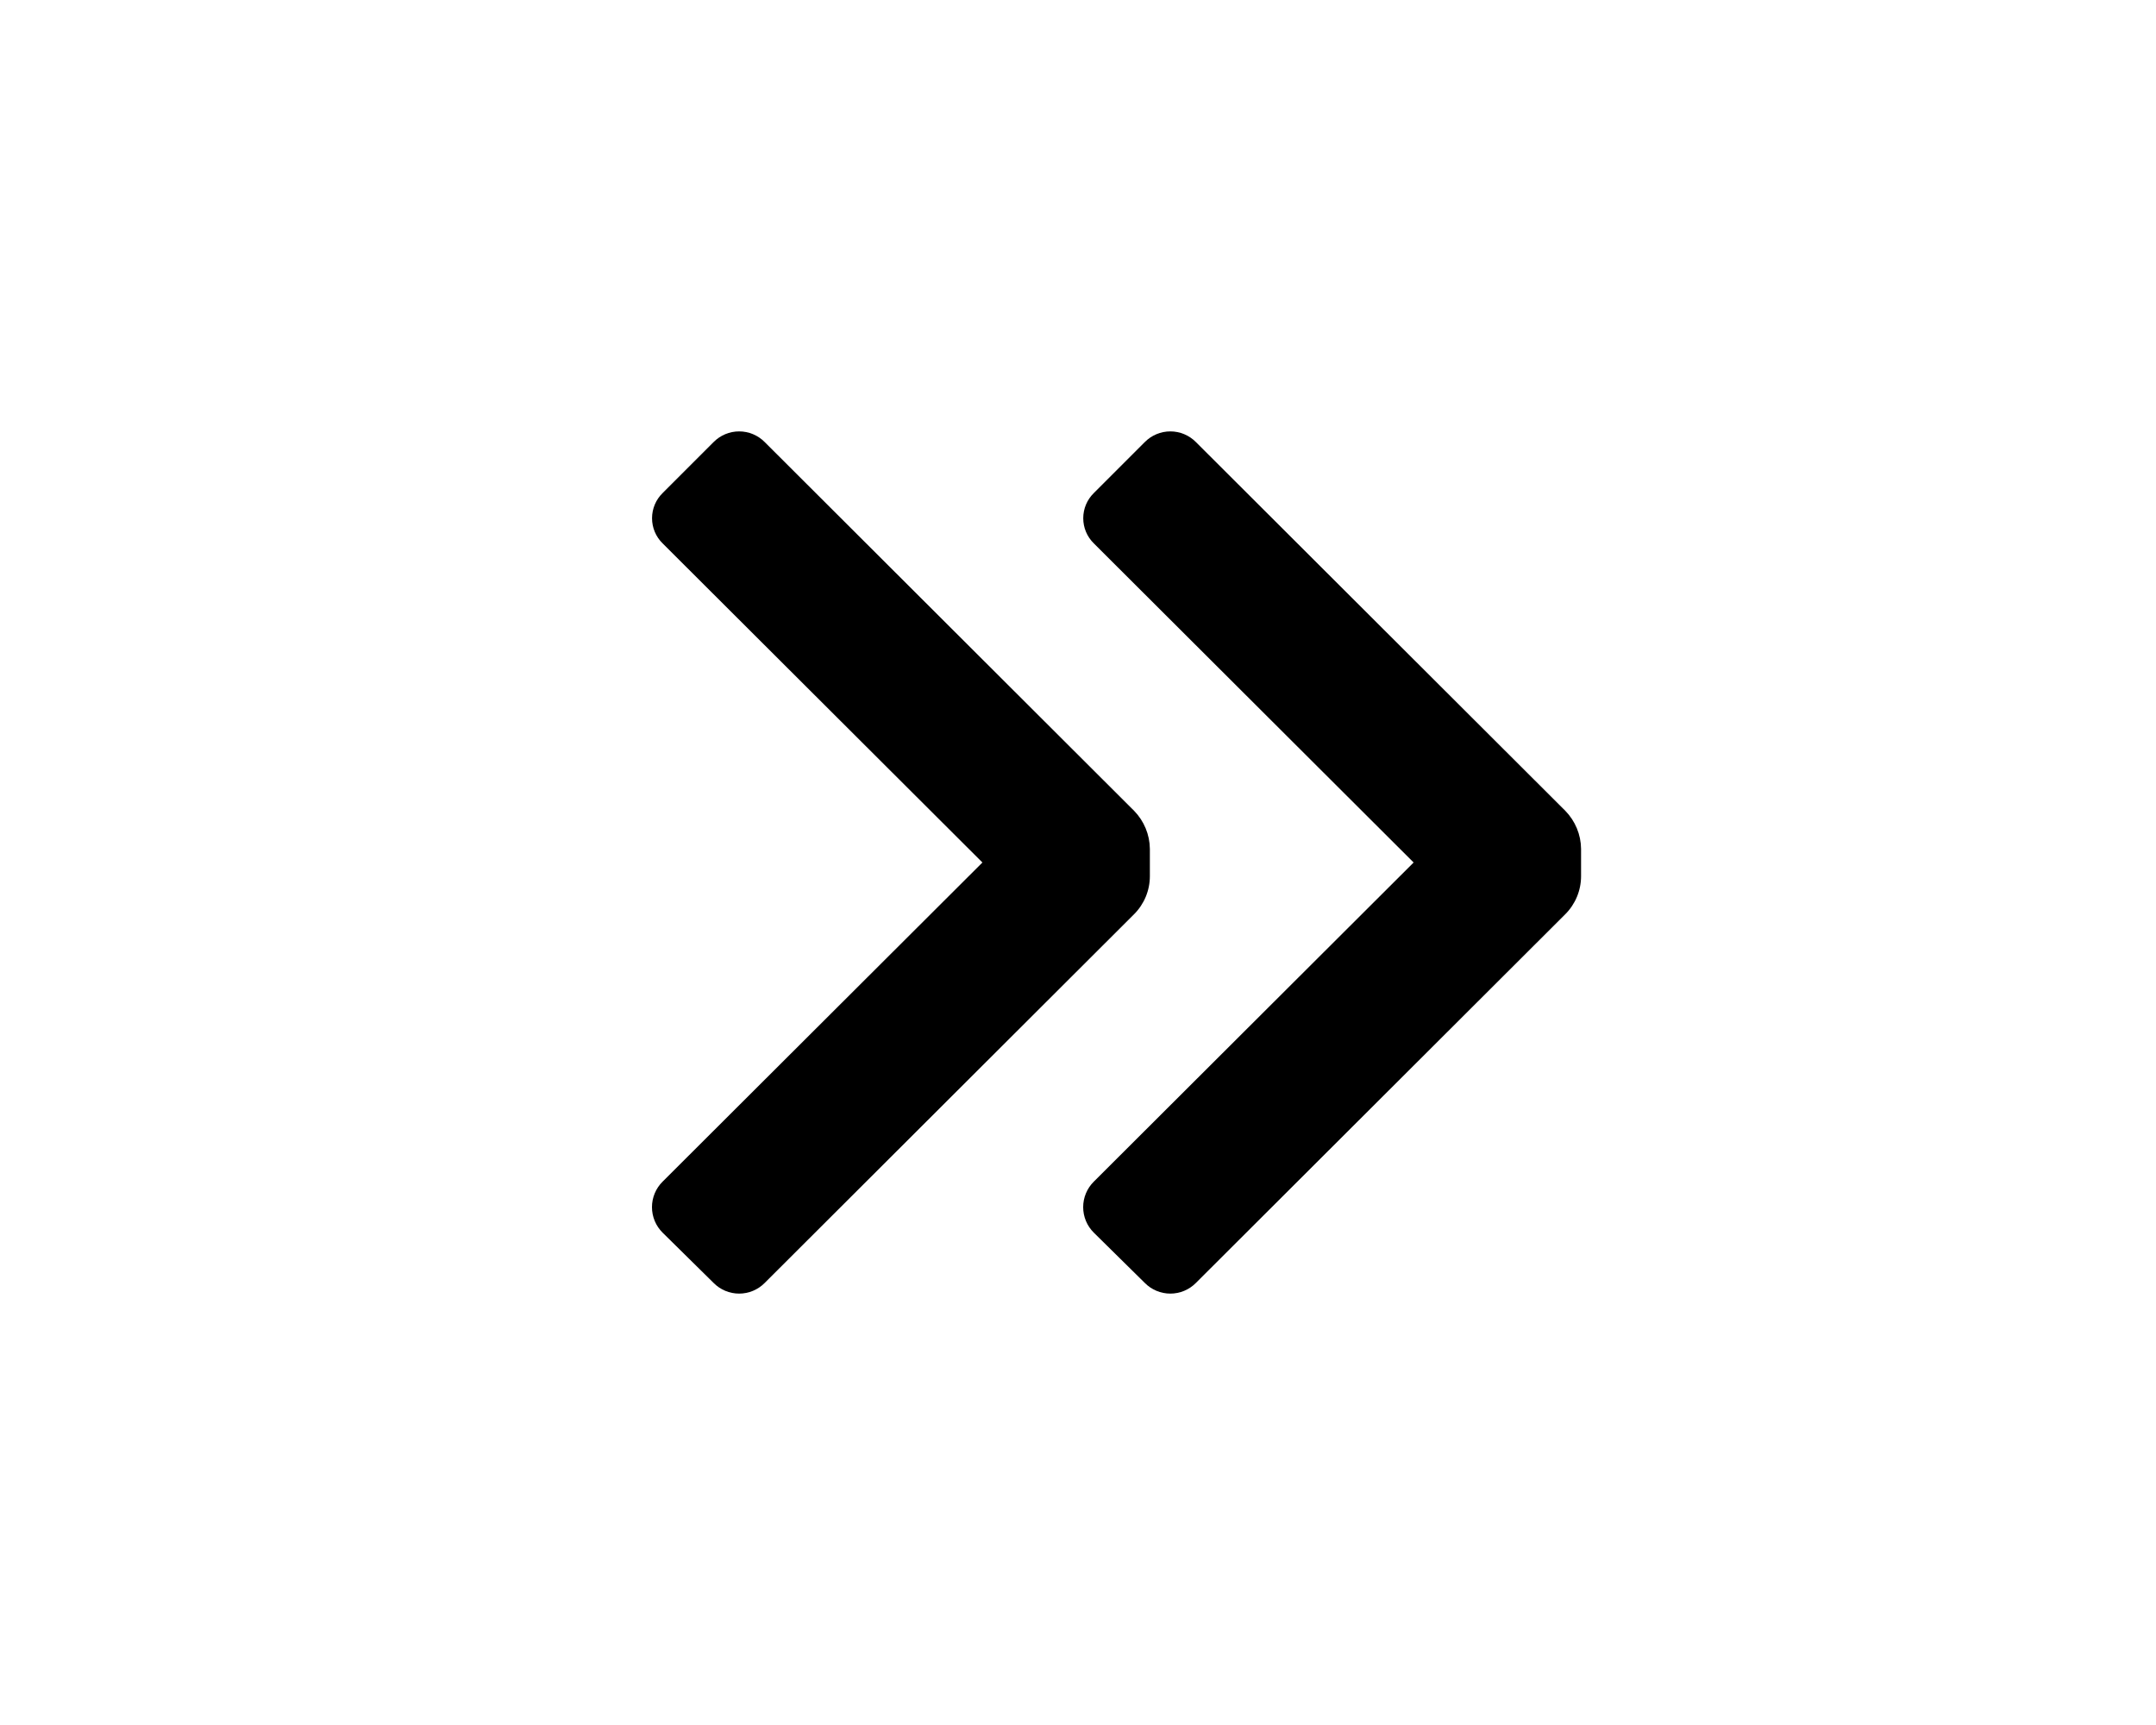
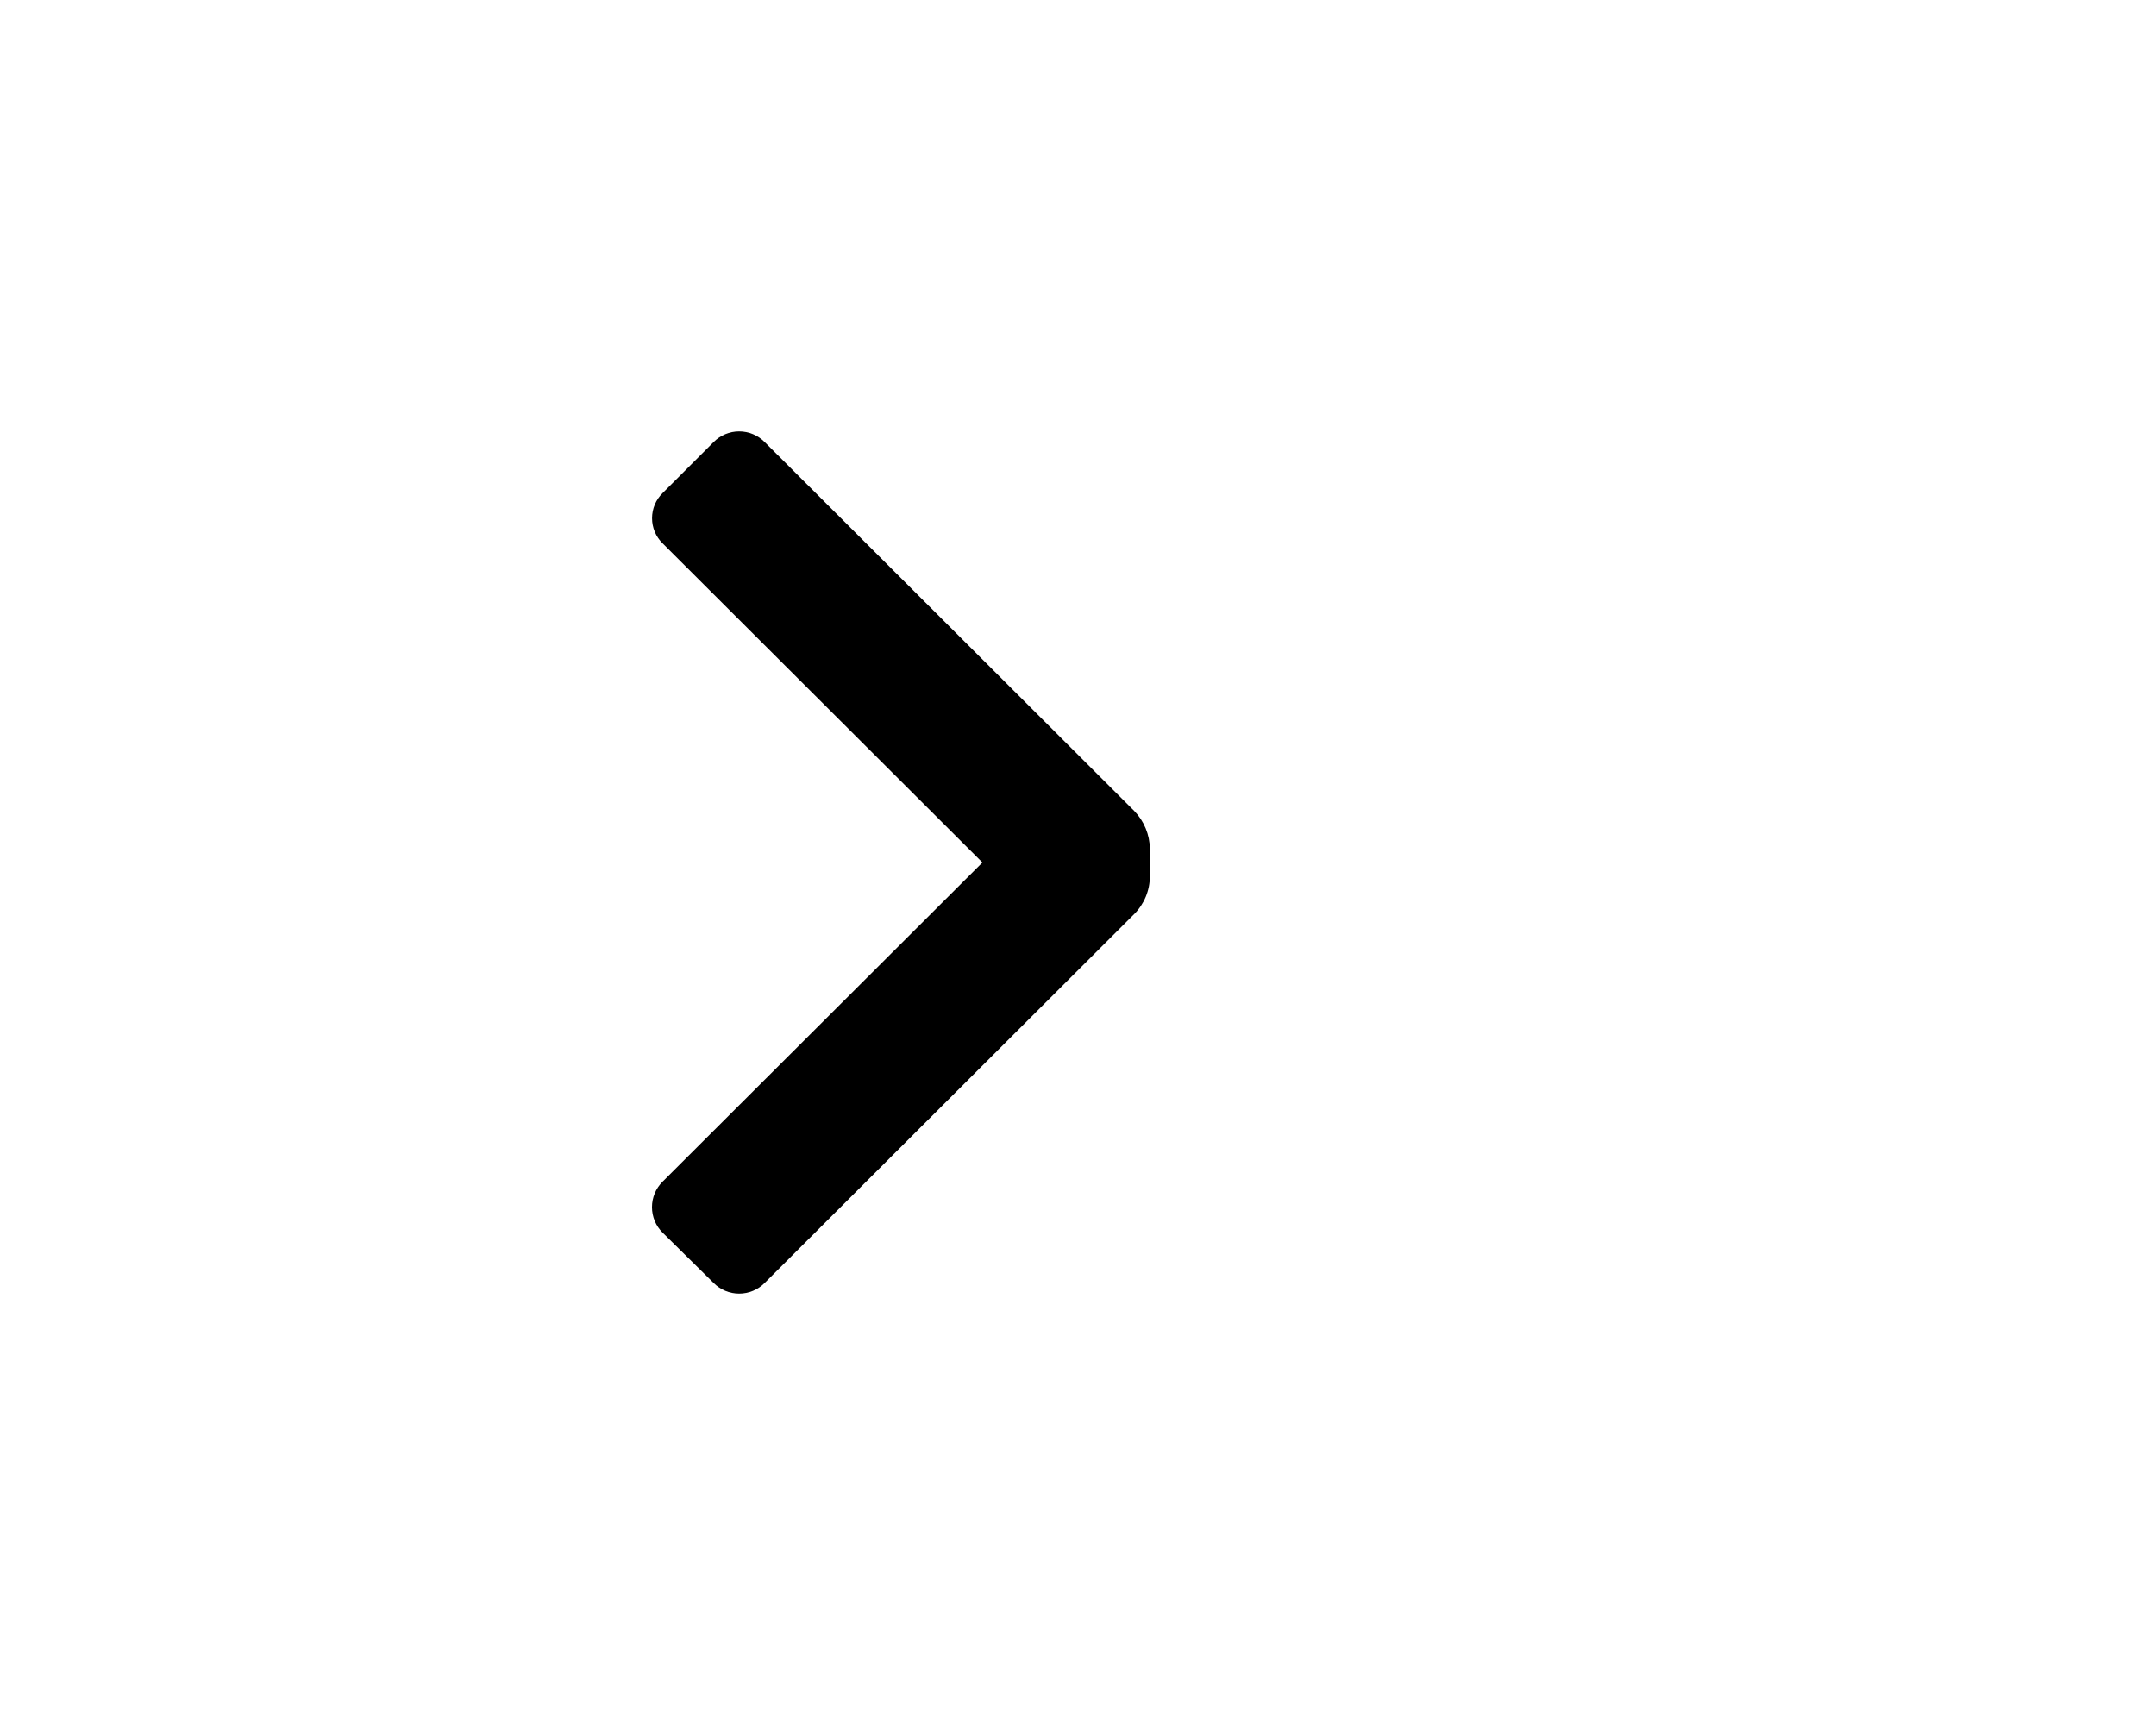
<svg xmlns="http://www.w3.org/2000/svg" width="30" height="24" viewBox="0 0 30 24" fill="inherit">
-   <path d="M21.78 12.72C21.921 12.579 22 12.389 22 12.19L22 11.81C21.998 11.612 21.919 11.422 21.78 11.28L16.64 6.15C16.546 6.055 16.418 6.002 16.285 6.002C16.152 6.002 16.024 6.055 15.93 6.15L15.22 6.86C15.126 6.952 15.073 7.078 15.073 7.21C15.073 7.342 15.126 7.468 15.22 7.56L19.67 12L15.22 16.44C15.125 16.534 15.072 16.662 15.072 16.795C15.072 16.928 15.125 17.056 15.22 17.15L15.93 17.85C16.024 17.945 16.152 17.998 16.285 17.998C16.418 17.998 16.546 17.945 16.64 17.85L21.78 12.72Z" fill="inherit" />
  <path d="M15.78 12.72C15.921 12.579 16 12.389 16 12.19L16 11.81C15.998 11.612 15.919 11.422 15.78 11.28L10.64 6.15C10.546 6.055 10.418 6.002 10.285 6.002C10.152 6.002 10.024 6.055 9.93 6.15L9.22 6.86C9.126 6.952 9.073 7.078 9.073 7.21C9.073 7.342 9.126 7.468 9.22 7.56L13.67 12L9.22 16.44C9.125 16.534 9.072 16.662 9.072 16.795C9.072 16.928 9.125 17.056 9.22 17.15L9.93 17.85C10.024 17.945 10.152 17.998 10.285 17.998C10.418 17.998 10.546 17.945 10.64 17.85L15.78 12.72Z" fill="inherit" />
</svg>